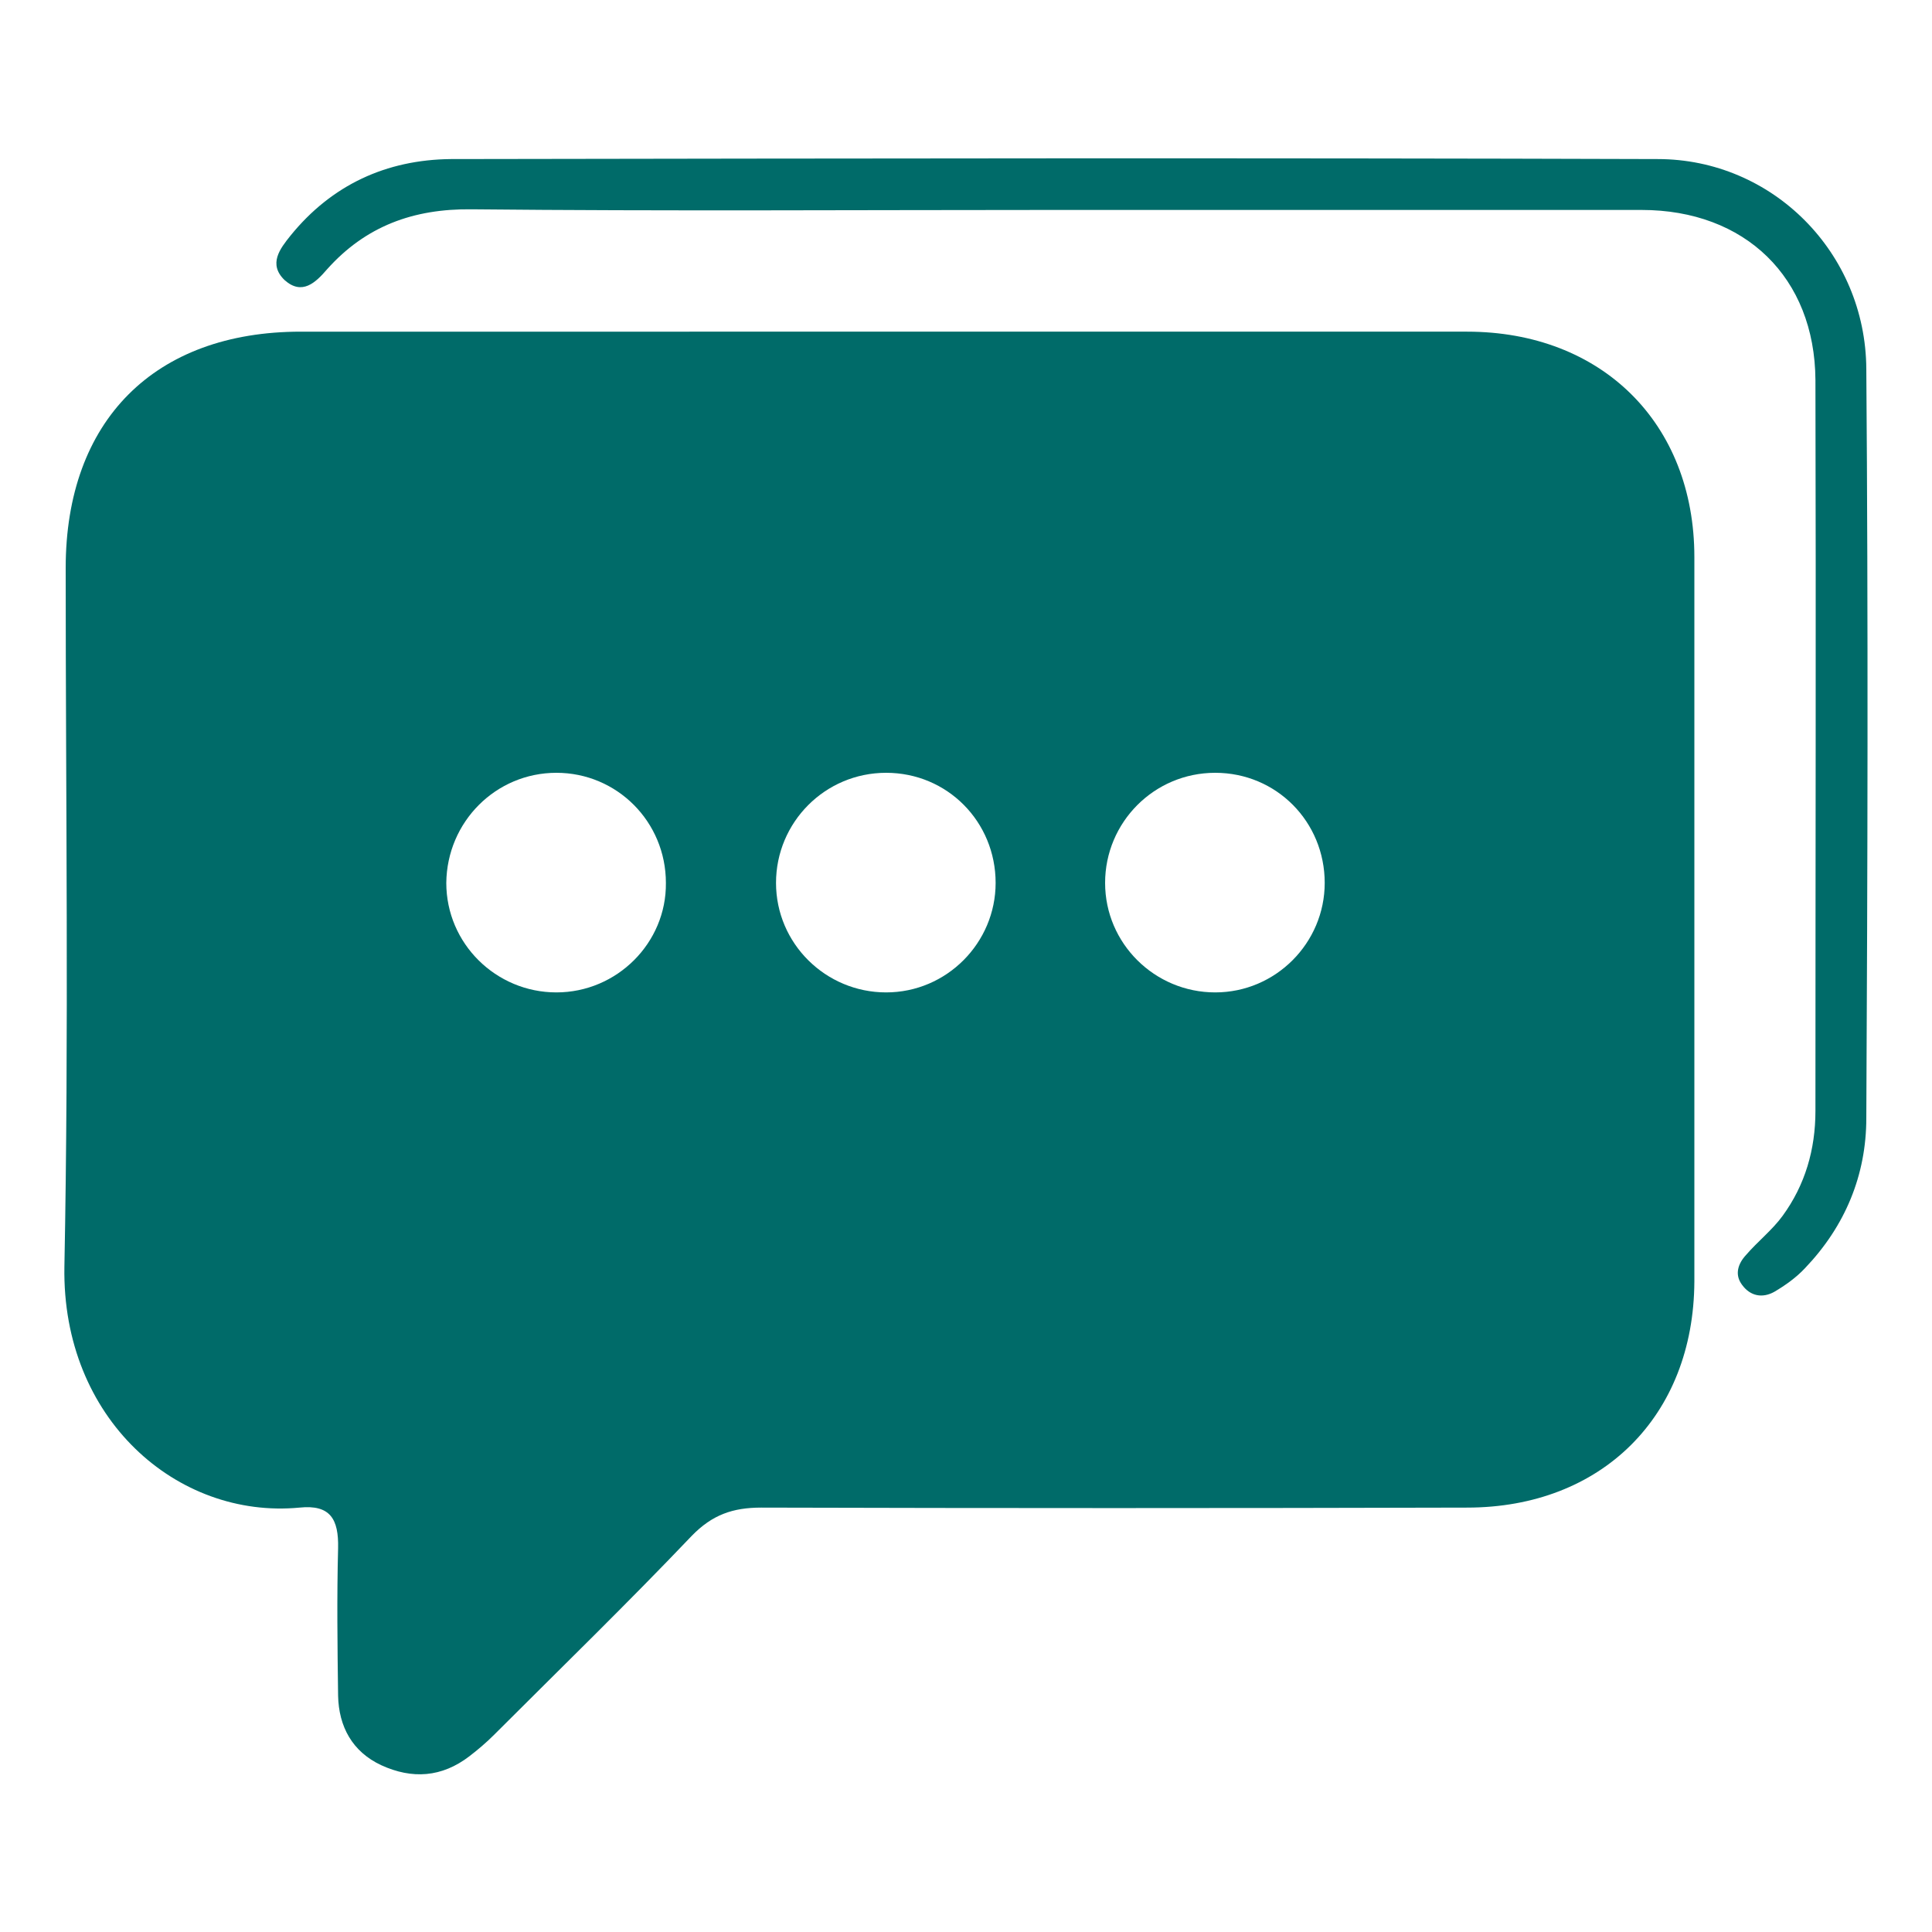
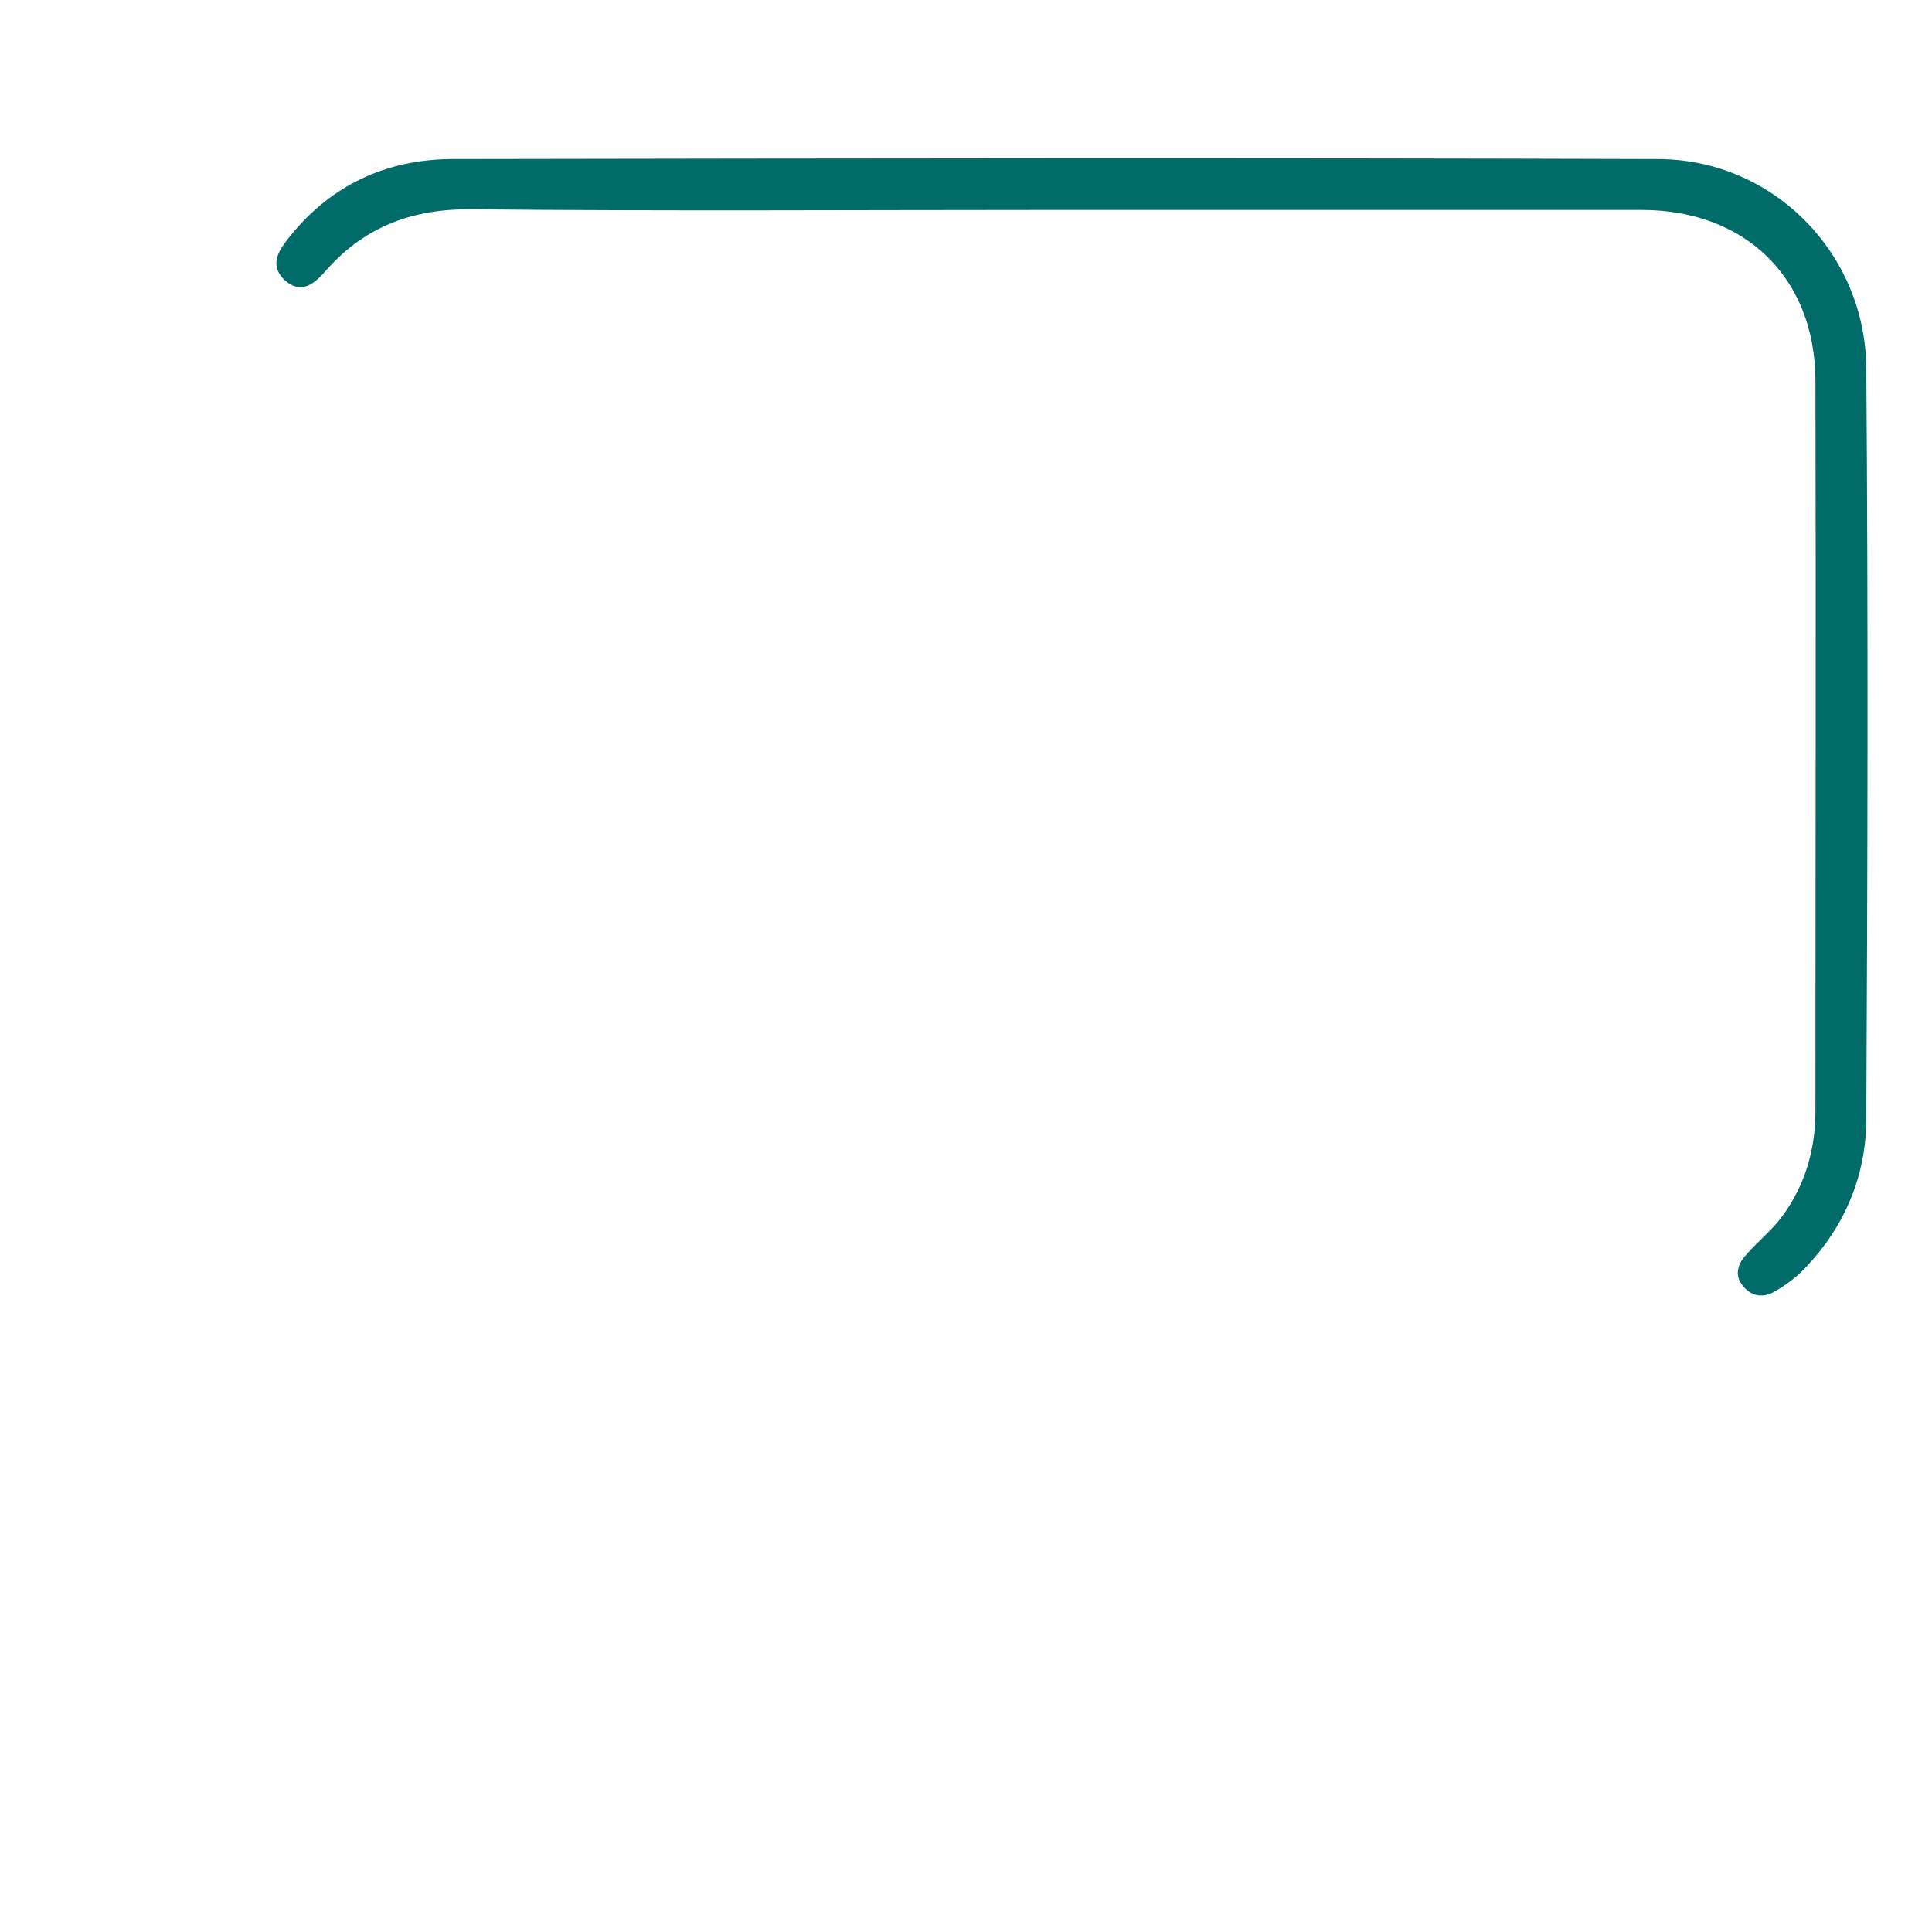
<svg xmlns="http://www.w3.org/2000/svg" xmlns:xlink="http://www.w3.org/1999/xlink" version="1.1" id="Layer_1" x="0" y="0" viewBox="0 0 30 30" style="enable-background:new 0 0 30 30" xml:space="preserve">
  <style>.st1{fill:#006b69}</style>
-   <path d="M366.23 253.45c.01.13.07.18.12.23 1.06 1.19 1.84 2.54 2.37 4.04.19.54.33 1.1.44 1.66l.03.16c.02.11.07.17.19.16h4.81c.84 0 1.53.52 1.79 1.3.37 1.13-.4 2.32-1.59 2.45-.16.02-.32.03-.49.03h-4.44c-.24 0-.25.02-.3.26-.36 1.95-1.16 3.7-2.39 5.25a11.824 11.824 0 0 1-5.66 3.94c-.82.27-1.66.44-2.52.52-.34.03-.68.04-1.02.04h-3.9c.04.11.11.16.17.22l16.47 16.47c.08.08.16.15.23.23.53.61.67 1.29.34 2.03-.32.73-.9 1.1-1.7 1.13-.49.02-.91-.15-1.28-.46-.3-.25-.55-.55-.82-.82-.63-.61-1.25-1.22-1.86-1.85-.62-.65-1.28-1.26-1.9-1.91-.74-.76-1.51-1.5-2.26-2.25-1-1-2-2.01-3-3.01-.76-.76-1.53-1.52-2.29-2.28-.8-.79-1.59-1.59-2.38-2.38-.74-.75-1.48-1.5-2.23-2.24-.46-.47-.94-.92-1.4-1.39-.67-.67-1.35-1.35-2.01-2.03-.52-.53-.69-1.17-.47-1.88.22-.71.72-1.14 1.44-1.3.15-.03.31-.03.46-.03 2.74 0 5.48.01 8.23-.01 2.24-.02 4.18-.81 5.77-2.39a8.06 8.06 0 0 0 2.11-3.61c.01-.03.02-.06.02-.09.03-.14.01-.16-.14-.17h-15.85c-.44 0-.86-.06-1.25-.29-.68-.42-1.01-1.2-.84-2.01.15-.75.8-1.36 1.56-1.46.16-.02.32-.01.49-.01h15.71c.37 0 .39.06.27-.37-.49-1.68-1.43-3.06-2.8-4.15-1.13-.9-2.43-1.45-3.86-1.67-.43-.07-.86-.07-1.3-.07h-8.11c-.45 0-.88-.1-1.24-.38-.61-.47-.87-1.1-.73-1.86.15-.78.63-1.27 1.4-1.48.15-.04.3-.05.46-.05H374.07c.49 0 .94.12 1.31.44.6.53.82 1.2.6 1.97-.22.75-.75 1.19-1.52 1.34-.17.03-.34.04-.51.04h-7.41c-.09-.01-.19-.01-.31-.01z" />
  <defs>
-     <path id="SVGID_1_" d="M0 0h30v30H0z" />
+     <path id="SVGID_1_" d="M0 0h30v30z" />
  </defs>
  <clipPath id="SVGID_00000036968415118597051490000015064132324661173943_">
    <use xlink:href="#SVGID_1_" style="overflow:visible" />
  </clipPath>
  <g style="clip-path:url(#SVGID_00000036968415118597051490000015064132324661173943_)">
-     <path class="st1" d="M26.31 8.65c0-2.08-1.44-3.5-3.53-3.5H4.67c-2.27 0-3.65 1.38-3.65 3.67 0 3.62.05 7.23-.02 10.85-.04 2.36 1.75 3.92 3.65 3.74.48-.05.61.18.6.63-.02.76-.01 1.53 0 2.29.01.48.22.87.67 1.08.48.22.94.19 1.37-.14.13-.1.26-.21.38-.33 1.03-1.03 2.07-2.04 3.07-3.09.32-.33.64-.44 1.08-.44 3.65.01 7.31.01 10.96 0 2.09 0 3.52-1.42 3.53-3.51V8.65zM8.64 15.41c-.94 0-1.71-.76-1.71-1.7.01-.95.77-1.71 1.71-1.71s1.7.76 1.7 1.71c.01.93-.76 1.7-1.7 1.7zm5.12 0c-.94 0-1.71-.76-1.71-1.7S12.81 12 13.76 12s1.7.76 1.7 1.71c0 .93-.76 1.7-1.7 1.7zm5.11 0c-.94 0-1.71-.76-1.71-1.7S17.92 12 18.87 12s1.7.76 1.7 1.71c0 .93-.76 1.7-1.7 1.7z" />
    <path class="st1" d="M16.32 3.26c-3 0-6 .02-9-.01-.9-.01-1.64.26-2.24.93-.18.21-.39.41-.66.17-.26-.25-.07-.49.09-.69C5.15 2.87 6 2.48 7 2.47c6.25-.01 12.49-.02 18.74 0 1.78 0 3.23 1.45 3.24 3.26.03 3.88.02 7.76 0 11.63 0 .89-.33 1.68-.95 2.33-.14.15-.31.27-.48.37-.18.1-.37.07-.5-.11-.12-.16-.06-.33.06-.46.18-.21.41-.39.57-.61.35-.48.51-1.03.51-1.63 0-3.78.01-7.57 0-11.35-.01-1.59-1.09-2.64-2.7-2.64h-9.17z" />
  </g>
</svg>